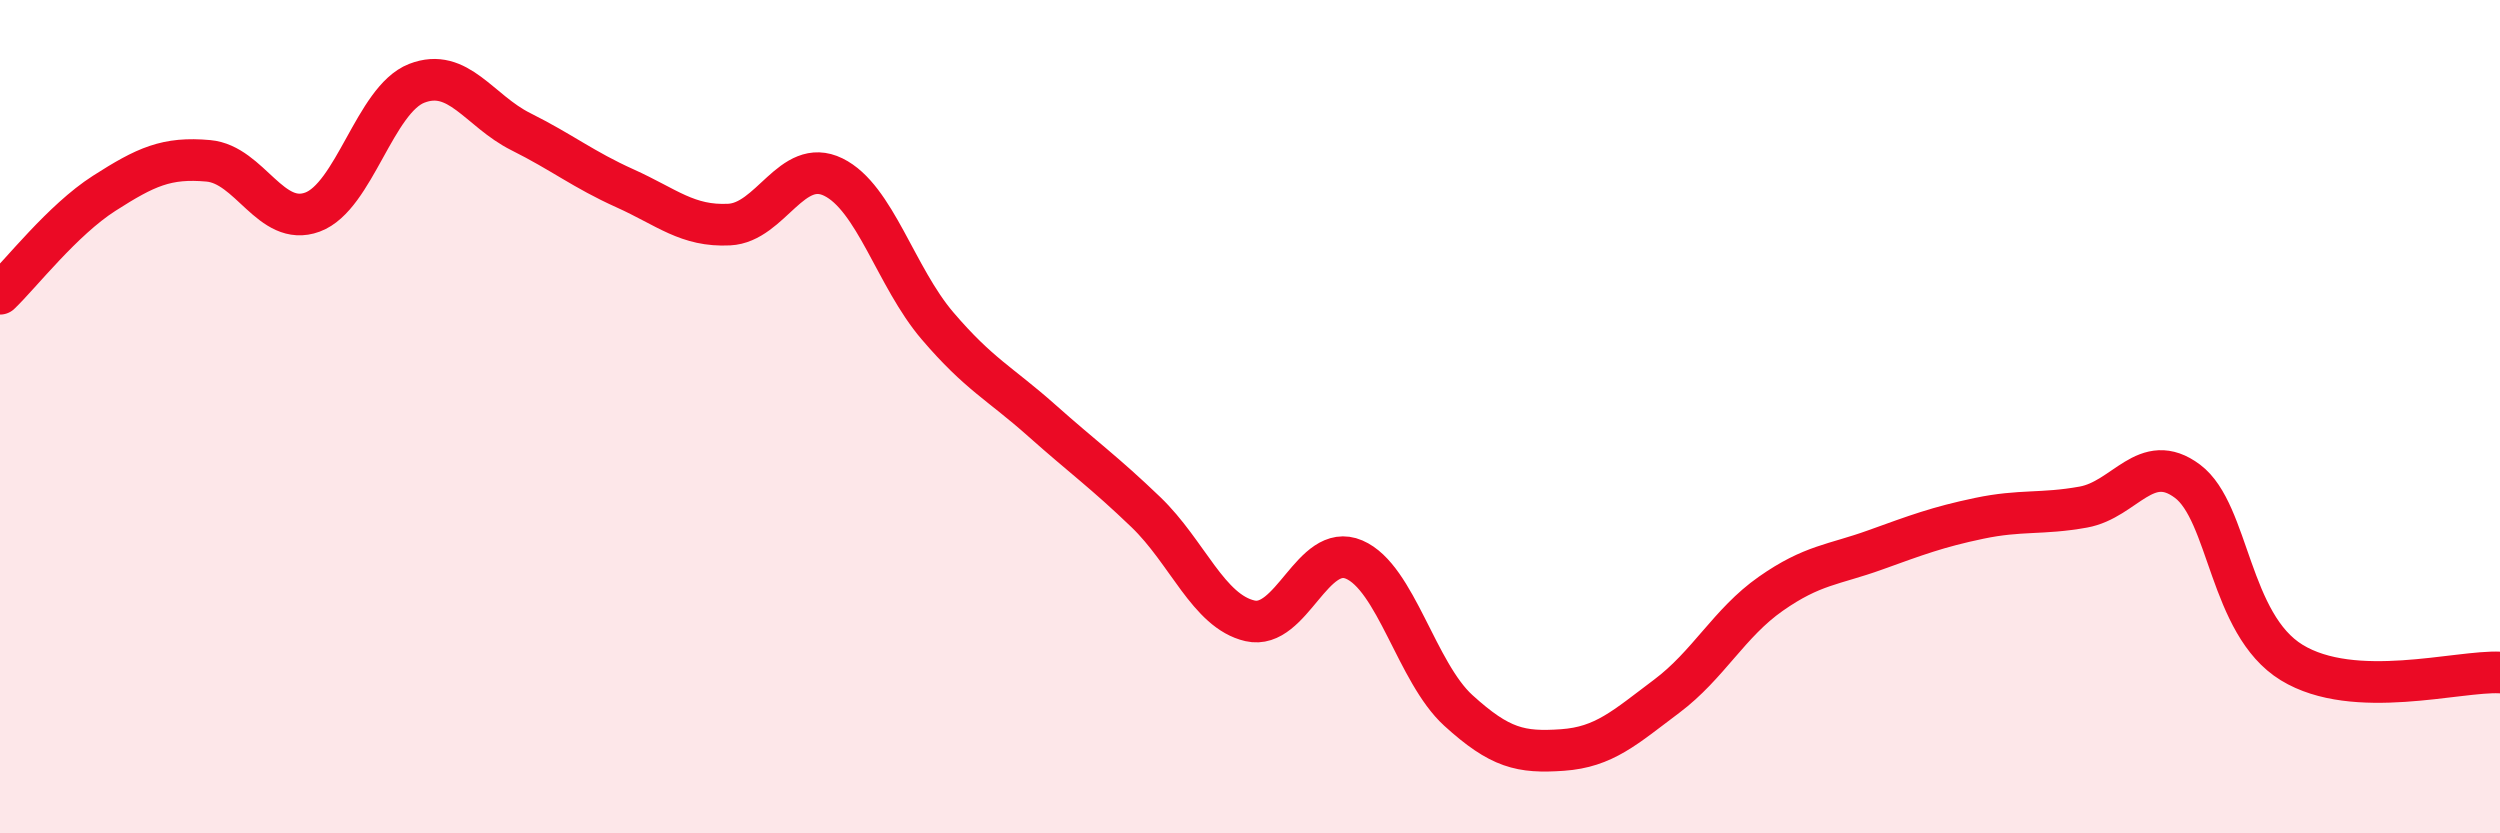
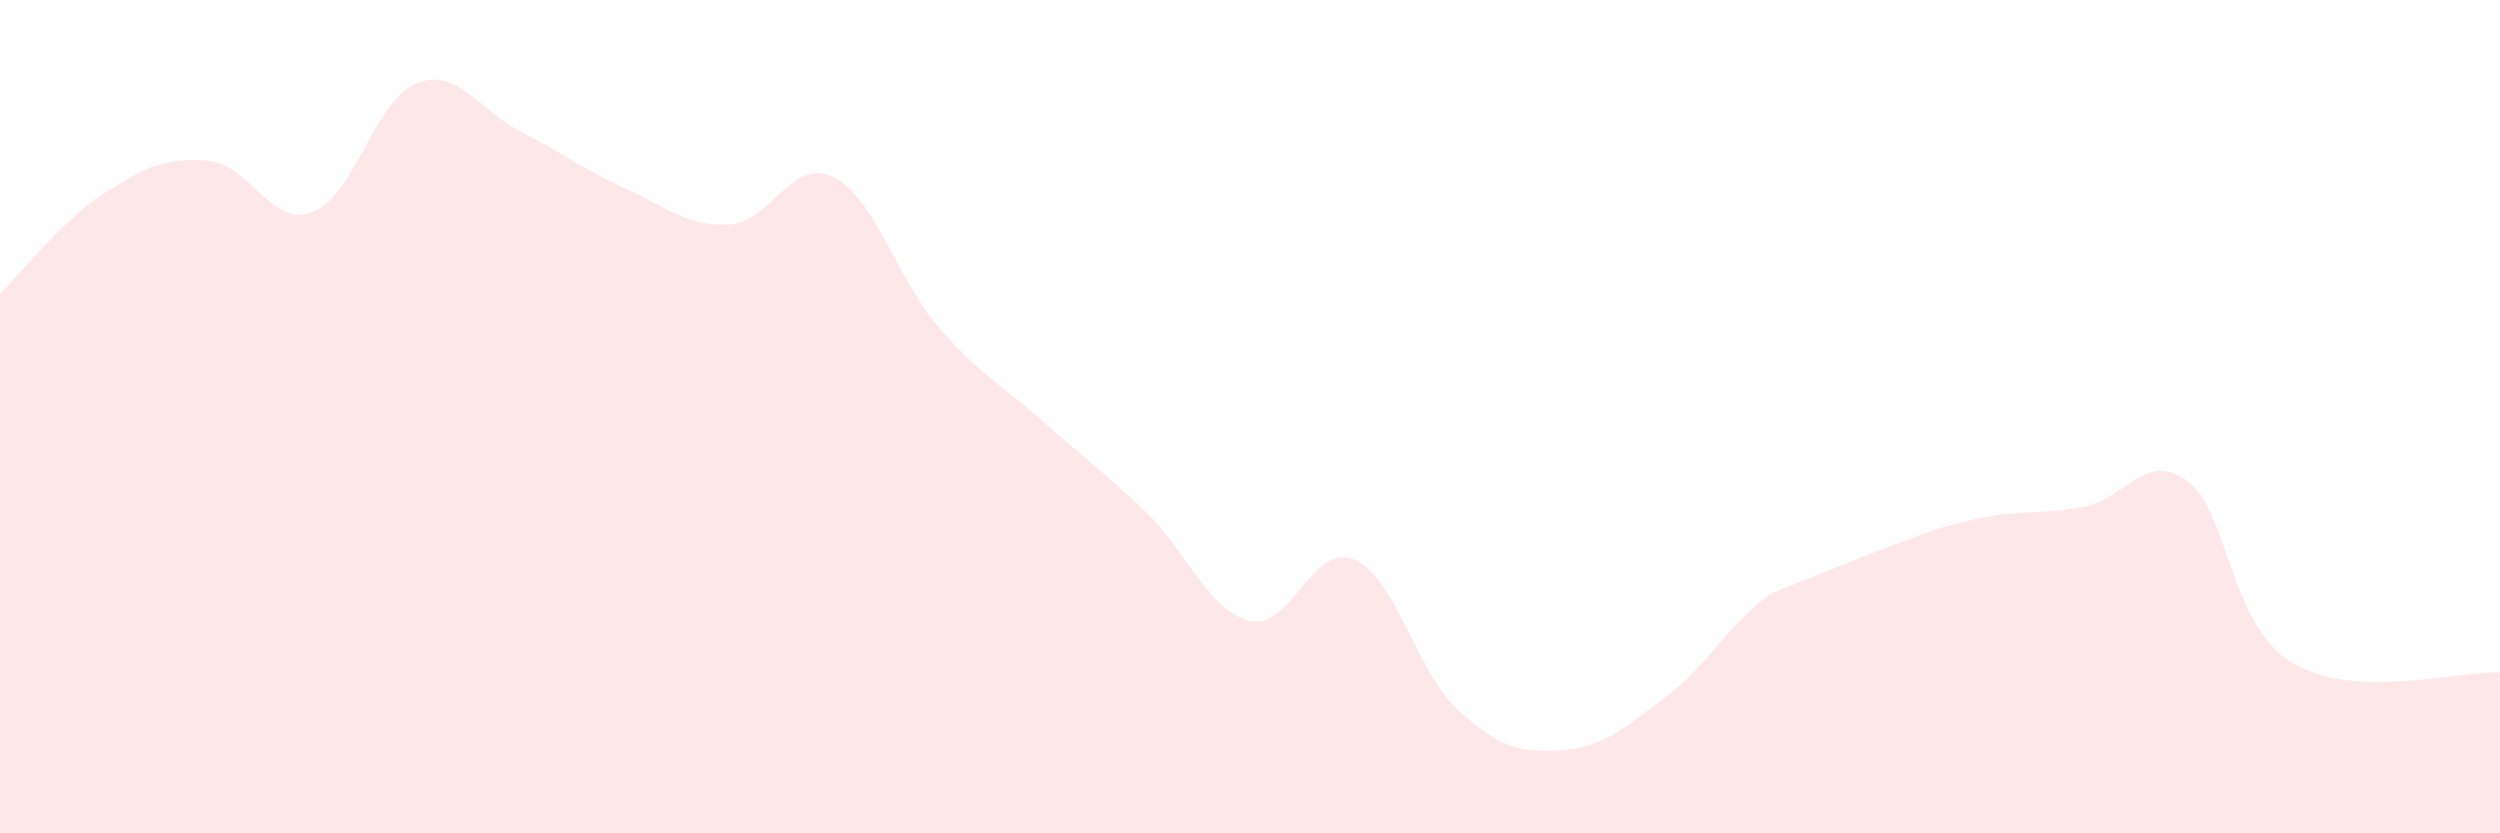
<svg xmlns="http://www.w3.org/2000/svg" width="60" height="20" viewBox="0 0 60 20">
-   <path d="M 0,7.05 C 0.5,6.57 1.5,5.28 2.5,4.64 C 3.5,4 4,3.77 5,3.86 C 6,3.95 6.5,5.46 7.5,5.09 C 8.5,4.72 9,2.39 10,2 C 11,1.61 11.5,2.66 12.5,3.16 C 13.5,3.66 14,4.07 15,4.52 C 16,4.97 16.5,5.44 17.5,5.39 C 18.5,5.34 19,3.76 20,4.25 C 21,4.74 21.5,6.65 22.5,7.82 C 23.5,8.99 24,9.2 25,10.09 C 26,10.98 26.5,11.33 27.5,12.29 C 28.5,13.25 29,14.67 30,14.9 C 31,15.13 31.5,13 32.5,13.43 C 33.5,13.86 34,16.14 35,17.05 C 36,17.96 36.5,18.07 37.5,18 C 38.5,17.93 39,17.46 40,16.71 C 41,15.96 41.5,14.95 42.5,14.25 C 43.5,13.55 44,13.56 45,13.2 C 46,12.84 46.5,12.65 47.5,12.44 C 48.5,12.23 49,12.35 50,12.17 C 51,11.99 51.5,10.8 52.5,11.55 C 53.5,12.3 53.5,14.98 55,15.9 C 56.5,16.82 59,16.09 60,16.14L60 20L0 20Z" fill="#EB0A25" opacity="0.1" stroke-linecap="round" stroke-linejoin="round" />
-   <path d="M 0,7.05 C 0.5,6.57 1.5,5.28 2.5,4.64 C 3.5,4 4,3.77 5,3.86 C 6,3.95 6.5,5.46 7.5,5.09 C 8.5,4.72 9,2.39 10,2 C 11,1.61 11.5,2.66 12.5,3.16 C 13.5,3.66 14,4.07 15,4.52 C 16,4.97 16.5,5.44 17.5,5.39 C 18.5,5.34 19,3.76 20,4.25 C 21,4.74 21.5,6.65 22.5,7.82 C 23.5,8.99 24,9.2 25,10.09 C 26,10.98 26.5,11.33 27.5,12.29 C 28.5,13.25 29,14.67 30,14.9 C 31,15.13 31.5,13 32.5,13.43 C 33.5,13.86 34,16.14 35,17.05 C 36,17.96 36.5,18.07 37.5,18 C 38.5,17.93 39,17.46 40,16.71 C 41,15.96 41.5,14.95 42.5,14.25 C 43.5,13.55 44,13.56 45,13.2 C 46,12.84 46.5,12.65 47.5,12.44 C 48.5,12.23 49,12.35 50,12.17 C 51,11.99 51.5,10.8 52.5,11.55 C 53.5,12.3 53.5,14.98 55,15.9 C 56.5,16.82 59,16.09 60,16.14" stroke="#EB0A25" stroke-width="1" fill="none" stroke-linecap="round" stroke-linejoin="round" />
+   <path d="M 0,7.05 C 0.5,6.57 1.5,5.28 2.5,4.64 C 3.5,4 4,3.77 5,3.86 C 6,3.95 6.5,5.46 7.5,5.09 C 8.5,4.72 9,2.39 10,2 C 11,1.61 11.5,2.66 12.5,3.16 C 13.5,3.66 14,4.07 15,4.52 C 16,4.97 16.5,5.44 17.5,5.39 C 18.5,5.34 19,3.76 20,4.25 C 21,4.74 21.5,6.65 22.5,7.82 C 23.5,8.99 24,9.2 25,10.09 C 26,10.98 26.5,11.33 27.5,12.29 C 28.5,13.25 29,14.67 30,14.9 C 31,15.13 31.5,13 32.5,13.43 C 33.5,13.86 34,16.14 35,17.05 C 36,17.96 36.5,18.07 37.5,18 C 38.5,17.93 39,17.46 40,16.71 C 41,15.96 41.5,14.95 42.5,14.25 C 46,12.84 46.5,12.65 47.5,12.44 C 48.5,12.23 49,12.35 50,12.17 C 51,11.99 51.5,10.8 52.5,11.55 C 53.5,12.3 53.5,14.98 55,15.9 C 56.5,16.82 59,16.09 60,16.14L60 20L0 20Z" fill="#EB0A25" opacity="0.1" stroke-linecap="round" stroke-linejoin="round" />
</svg>